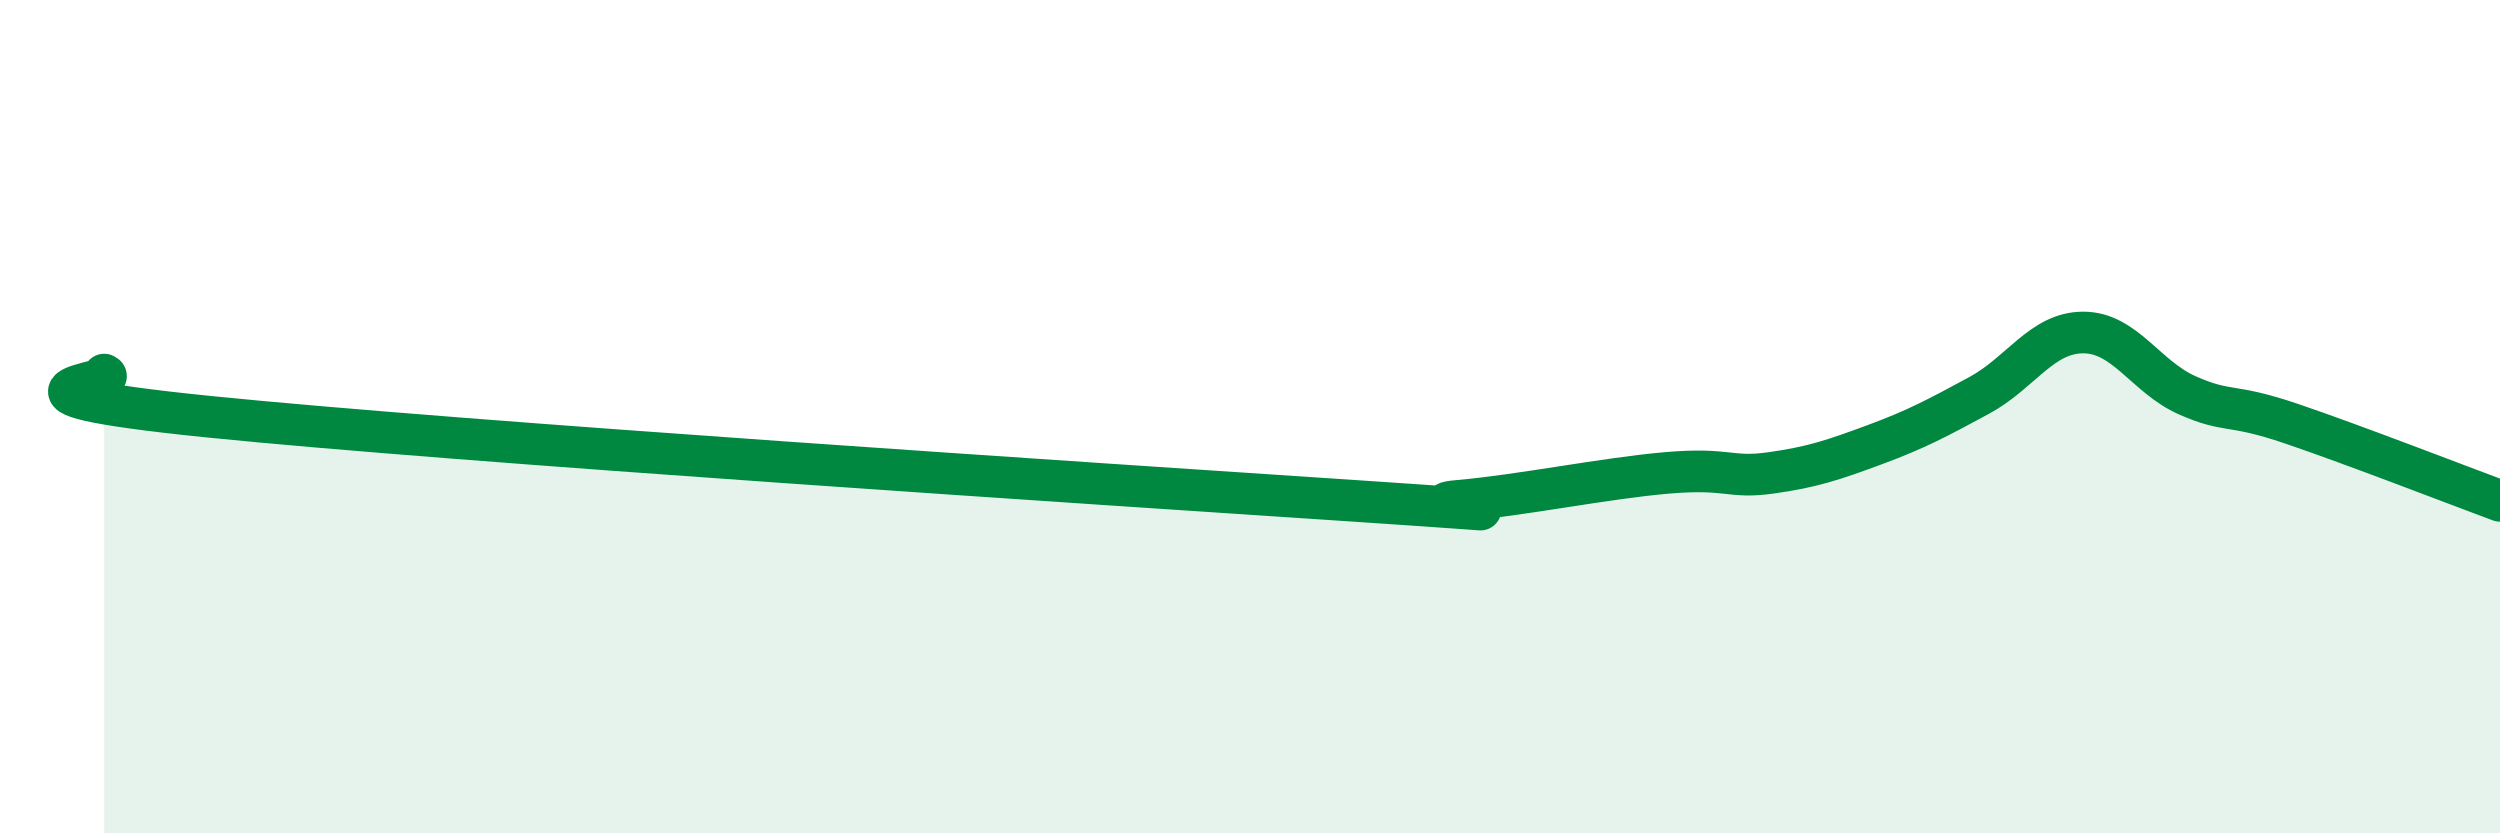
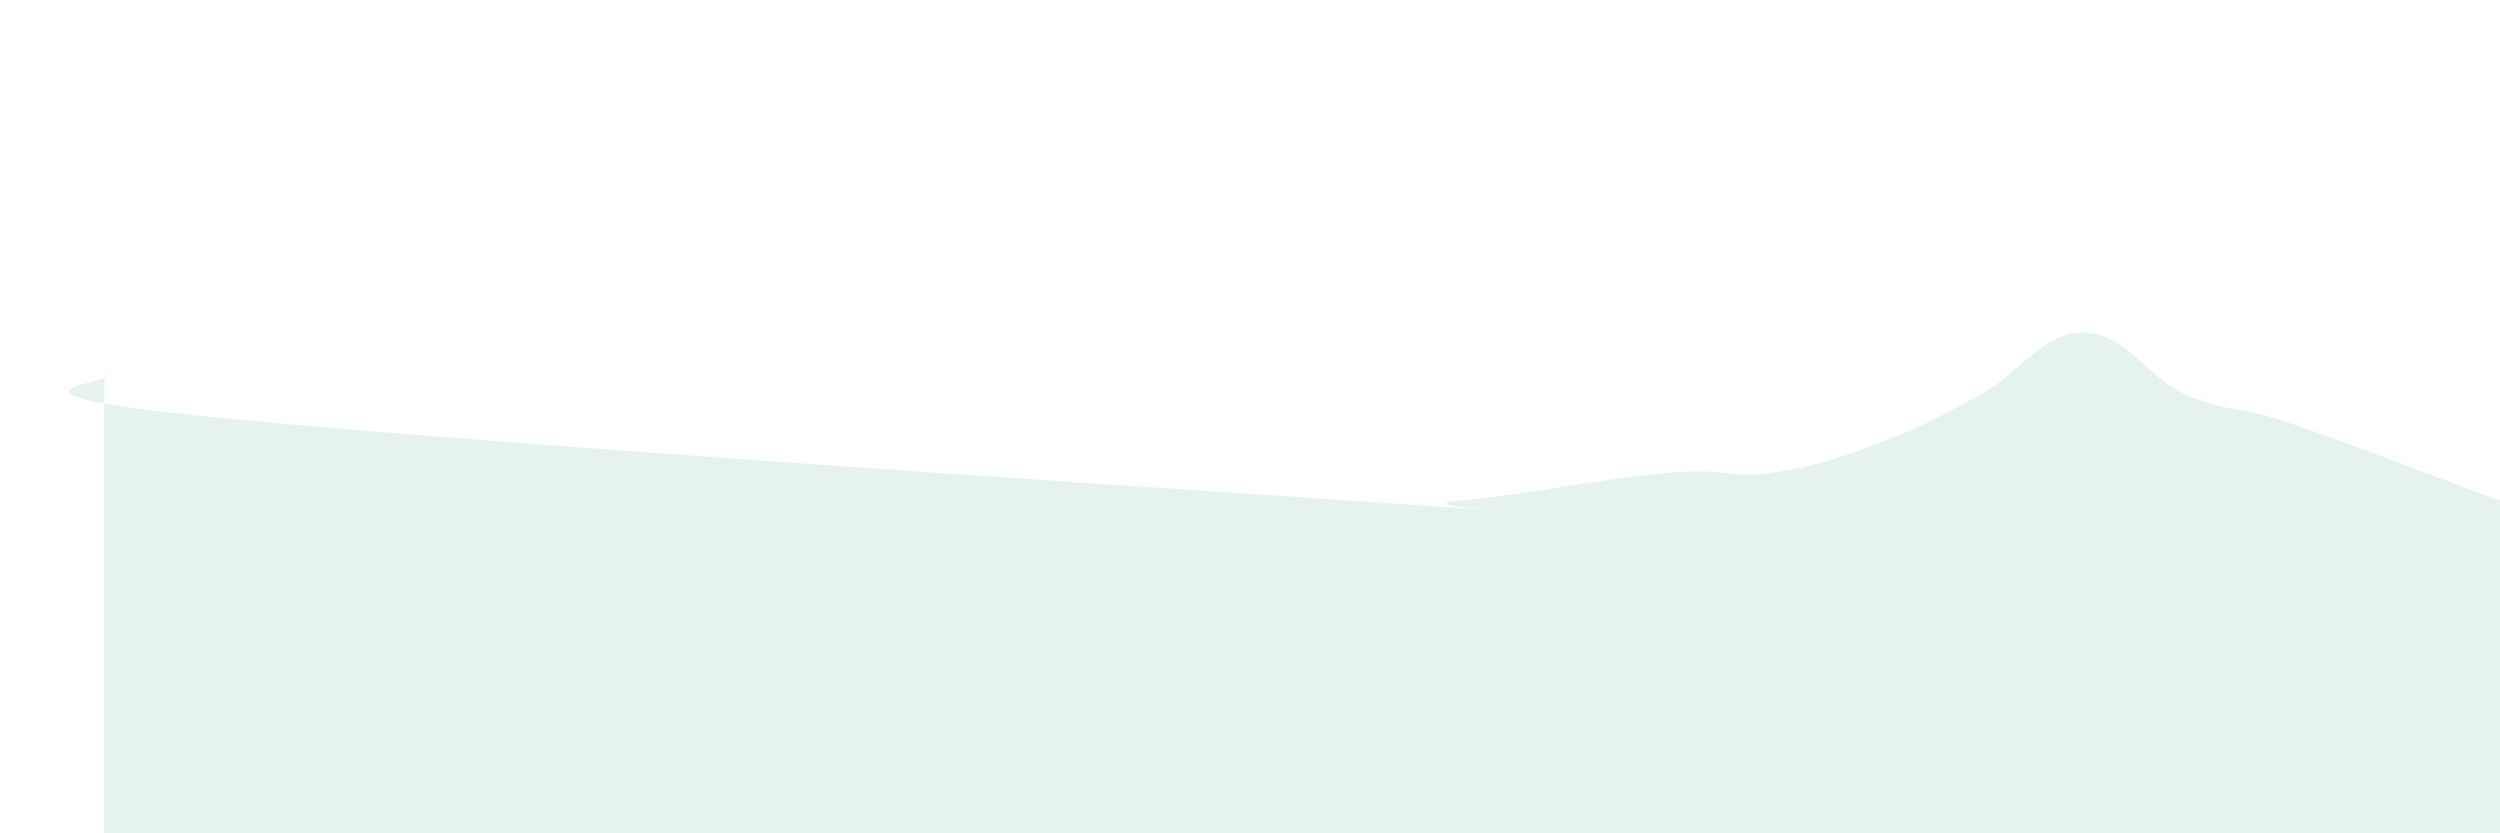
<svg xmlns="http://www.w3.org/2000/svg" width="60" height="20" viewBox="0 0 60 20">
  <path d="M 2.5,8.99 C 3,9.19 -1,9.39 5,10 C 11,10.61 26.5,11.62 32.5,12.02 C 38.5,12.42 33.5,12.15 35,12.02 C 36.5,11.89 38.5,11.48 40,11.35 C 41.5,11.22 41.5,11.49 42.5,11.35 C 43.5,11.21 44,11.04 45,10.67 C 46,10.3 46.5,10.03 47.5,9.49 C 48.5,8.95 49,7.98 50,7.98 C 51,7.98 51.5,9.05 52.5,9.49 C 53.5,9.93 53.5,9.66 55,10.17 C 56.5,10.68 59,11.65 60,12.02L60 20L2.5 20Z" fill="#008740" opacity="0.1" stroke-linecap="round" stroke-linejoin="round" />
-   <path d="M 2.5,8.99 C 3,9.19 -1,9.39 5,10 C 11,10.61 26.5,11.62 32.5,12.02 C 38.5,12.42 33.5,12.15 35,12.02 C 36.5,11.89 38.5,11.48 40,11.35 C 41.5,11.22 41.5,11.49 42.5,11.35 C 43.5,11.21 44,11.04 45,10.67 C 46,10.3 46.5,10.03 47.5,9.49 C 48.5,8.95 49,7.98 50,7.98 C 51,7.98 51.5,9.05 52.5,9.49 C 53.5,9.93 53.5,9.66 55,10.17 C 56.5,10.68 59,11.65 60,12.02" stroke="#008740" stroke-width="1" fill="none" stroke-linecap="round" stroke-linejoin="round" />
</svg>